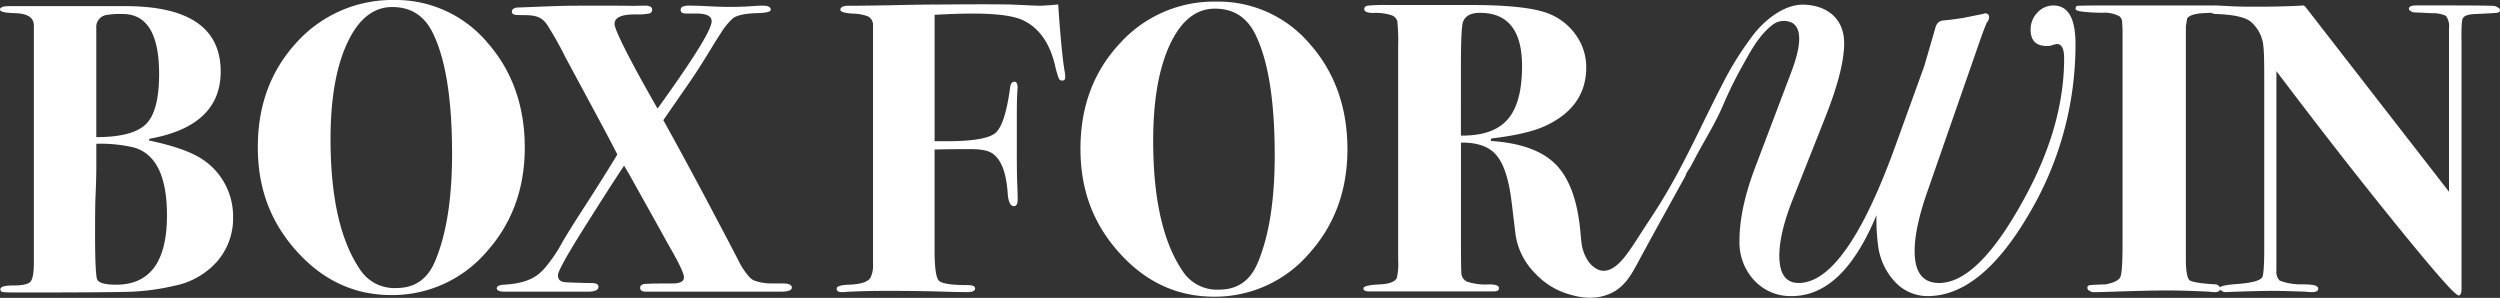
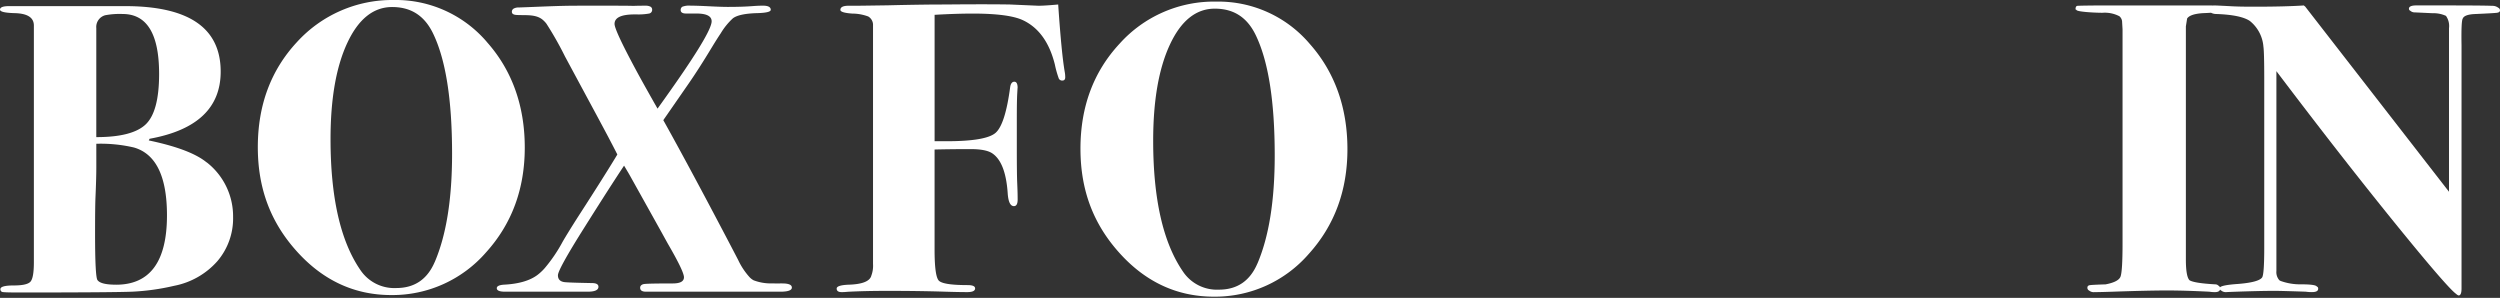
<svg xmlns="http://www.w3.org/2000/svg" width="563.936" height="67.19" viewBox="0 0 563.936 67.19">
  <rect x="0" y="0" width="563.936" height="67.19" fill="#333333" stroke="none" />
  <g id="logo_header" data-name="logo header" transform="translate(-478.655 -65)">
    <g id="LOGO_BFW-13" transform="translate(478.655 65)">
      <path id="Tracé_1025" data-name="Tracé 1025" d="M54.831,55.3q-3.638-2.988-13.051-4.956l.187-.375Q58,47.073,58,34.824,58,20.053,36.467,20.05H10.27c-1.371,0-2.05.264-2.05.791q0,.7,3.3.791,4.341.1,4.341,2.8v53.4q0,3.453-.744,4.341t-3.778.885q-3.031,0-3.029.838a.6.6,0,0,0,.562.656c.375.059,1.552.094,3.544.094q21.343,0,25.728-.187a51.914,51.914,0,0,0,9.32-1.312,17.4,17.4,0,0,0,9.789-5.565A14.854,14.854,0,0,0,60.8,67.622,15.435,15.435,0,0,0,54.837,55.28ZM29.941,24.994a2.736,2.736,0,0,1,2.009-2.888,17.565,17.565,0,0,1,3.931-.281q8.233,0,8.23,13.52,0,8.479-3.017,11.37T29.941,49.6V24.994Zm4.475,57.894c-2.3,0-3.7-.34-4.194-1.025q-.562-.65-.557-10.72,0-5.87.094-8.02.185-4.288.187-6.619V51.1a32.869,32.869,0,0,1,8.476.838q7.46,2.144,7.463,15.289,0,15.658-11.47,15.664Z" transform="translate(-8.22 -18.668)" fill="#fff" />
      <path id="Tracé_1026" data-name="Tracé 1026" d="M380.362,19.389c-1.992.187-3.48.281-4.475.281l-6.432-.281q-5.87-.088-14.358,0-5.685,0-13.145.187-6.713.1-7.082.094H333.1q-1.863,0-1.863.931,0,.65,2.689.838a10.561,10.561,0,0,1,3.585.65,2.2,2.2,0,0,1,1.09,1.769V77.927a6.3,6.3,0,0,1-.375,2.607q-.466,1.863-4.844,2.05c-1.992.059-2.982.351-2.982.885s.375.8,1.119.8a10.64,10.64,0,0,0,1.306-.07q3.919-.211,9.045-.211,7.267,0,13.051.187c1.927.059,3.573.094,4.938.094,1.177,0,1.769-.281,1.769-.838,0-.5-.568-.744-1.7-.744q-5.553,0-6.5-1.025c-.627-.685-.943-3.011-.943-6.994V52.105q3.374-.088,8.148-.094,3.559,0,4.968,1.025,2.9,2.056,3.374,8.857c.123,1.992.592,2.982,1.406,2.982q.844,0,.844-1.494t-.094-3.591q-.1-2.1-.094-8.623V45.111c0-2.613.029-4.487.094-5.641.053-.955.082-1.4.088-1.347-.018-.873-.264-1.312-.744-1.312s-.814.4-.937,1.213q-1.125,8.479-3.327,10.345t-11.007,1.863H352.49V21.72q4.859-.281,8.605-.281,8.137,0,11.318,1.494,5.334,2.513,7.2,9.976a22.931,22.931,0,0,0,.89,3.169.825.825,0,0,0,.8.469c.434,0,.656-.246.656-.738a6.42,6.42,0,0,0-.094-1.107q-.747-4.244-1.494-15.307Z" transform="translate(-141.669 -18.376)" fill="#fff" />
      <path id="Tracé_1027" data-name="Tracé 1027" d="M400.09,51.42v0Z" transform="translate(-170.536 -31.661)" fill="#fff" />
      <path id="Tracé_1028" data-name="Tracé 1028" d="M454.952,18.31a28.6,28.6,0,0,0-21.862,9.507q-8.813,9.507-8.81,23.678c0,9.443,2.952,17.058,8.857,23.584s12.987,9.789,21.253,9.789a28,28,0,0,0,21.393-9.648q8.717-9.648,8.717-23.631c0-9.32-2.829-17.357-8.482-23.725a27.049,27.049,0,0,0-21.071-9.554Zm9.226,59.112q-2.513,5.861-8.67,5.864a9.22,9.22,0,0,1-8.113-4.095q-6.713-9.771-6.713-29.506,0-13.593,3.778-21.686t10.117-8.1c4.229,0,7.211,1.921,9.138,5.77q4.385,8.848,4.382,27.368,0,15.263-3.913,24.387Z" transform="translate(-180.555 -17.947)" fill="#fff" />
      <path id="Tracé_1029" data-name="Tracé 1029" d="M902.809,20.3a2.161,2.161,0,0,0-1.412-.428q-1.59-.088-11-.094h-6.057c-1.119,0-1.675.252-1.675.75a.519.519,0,0,0,.328.469A1.445,1.445,0,0,0,884,21.35l4.007.187a6.7,6.7,0,0,1,3.011.6,3.971,3.971,0,0,1,.685,2.788V61.811L859.2,19.956h-.082l-.135-.17q-4.288.281-11.189.281-3.357,0-5.032-.094c-2.3-.123-3.638-.187-4.007-.187a3.456,3.456,0,0,0-.369.023,3.675,3.675,0,0,0-.375-.023H813.494c-1.371,0-5.413.035-5.659.094s-.375.31-.375.744c0,.059.082.117.217.164h0c0,.433,4.1.65,5.846.65a7.126,7.126,0,0,1,3.825.779,1.761,1.761,0,0,1,.621,1.388c0-.059.029.469.094,1.587V73.48c0,4.229-.158,6.725-.469,7.5s-1.429,1.353-3.357,1.722c-2.05.064-3.251.123-3.591.187s-.515.246-.515.557a.681.681,0,0,0,.392.65,1.623,1.623,0,0,0,1.224.357c.867,0,2.2-.035,4.007-.094q8.11-.281,12.307-.281c2.8,0,5.876.094,9.6.281a7.838,7.838,0,0,0,1.213.094c.685,0,1.084-.193,1.183-.58a.654.654,0,0,0,.27.228,1.634,1.634,0,0,0,1.207.346c0-.006.767-.041,2.285-.094q5.316-.185,8.576-.187,1.4,0,6.994.187a9.172,9.172,0,0,0,1.4.094c.931,0,1.4-.246,1.4-.744a.536.536,0,0,0-.094-.375.566.566,0,0,0-.205-.135c-.006-.006-.006-.023-.018-.029q-.378-.466-3.48-.469a13.042,13.042,0,0,1-4.616-.744,1.925,1.925,0,0,1-.328-.17,2.745,2.745,0,0,1-.68-2.085V34.606q14.885,19.683,27.327,35,11.309,13.91,13.239,15.266a1.307,1.307,0,0,0,.545.334c.433,0,.65-.527.65-1.588V28.707c-.064-3.6.029-5.594.275-5.963.246-.621,1.183-.961,2.829-1.025,2.8-.123,4.423-.217,4.886-.281s.685-.246.685-.557a.643.643,0,0,0-.387-.58ZM840.036,83.374A.673.673,0,0,0,839.7,83a.97.97,0,0,0-.668-.3c-3.187-.176-5.126-.48-5.858-.926-.551-.557-.826-2.109-.826-4.68V24.507l.281-1.769q.65-1.019,3.544-1.213c.773-.029,1.388-.059,1.851-.094a2.554,2.554,0,0,0,1.131.281c3.72.123,6.256.65,7.627,1.576a8.229,8.229,0,0,1,3.058,5.8q.184,1.213.187,7.076V74.423q0,5.958-.469,6.7-.747,1.116-5.5,1.488c-2.372.164-3.708.416-4.024.767Z" transform="translate(-339.271 -18.556)" fill="#fff" />
      <path id="Tracé_1030" data-name="Tracé 1030" d="M865.667,130.18h0Z" transform="translate(-363.362 -64.284)" fill="#fff" />
      <path id="Tracé_1031" data-name="Tracé 1031" d="M159.243,27.244a27.049,27.049,0,0,0-21.071-9.554A29.067,29.067,0,0,0,116.31,27.2Q107.5,36.7,107.5,50.875c0,9.443,2.952,17.058,8.857,23.584s12.987,9.789,21.253,9.789A28,28,0,0,0,159,74.6q8.717-9.648,8.717-23.631c0-9.32-2.829-17.357-8.482-23.725ZM147.4,76.8q-2.513,5.861-8.67,5.864a9.22,9.22,0,0,1-8.113-4.095q-6.713-9.771-6.713-29.506,0-13.593,3.778-21.686t10.117-8.1c4.229,0,7.211,1.921,9.138,5.77q4.385,8.848,4.382,27.368,0,15.263-3.913,24.387Z" transform="translate(-49.343 -17.69)" fill="#fff" />
-       <path id="Tracé_1032" data-name="Tracé 1032" d="M688.932,19.665a4.844,4.844,0,0,0-3.673,1.623,5.412,5.412,0,0,0-1.517,3.831q0,3.682,3.655,3.685a2.875,2.875,0,0,0,1.008-.111,5.949,5.949,0,0,1,1.259-.334c1.1,0,1.64,1.084,1.64,3.239q0,14.437-8.078,29.9-10.9,20.772-20.134,20.766-5.518,0-5.512-7.217,0-5.158,2.823-13.256l12.056-34.614q.773-2.206,1.412-3.685a1.817,1.817,0,0,0,.516-1.177c0-.574-.334-.867-.99-.879a6.554,6.554,0,0,1-1.2.293l-3.591.732-3.075.439-1.541.146q-1.415.149-1.8,1.91l-2.437,8.377L653.216,51.4q-11.159,30.86-21.8,30.86-4.358,0-4.358-6.174,0-4.991,2.952-12.489l7.568-19.1q4.1-10.43,4.106-16.314c0-5.465-3.743-8.535-9.08-8.7-4.37-.141-8.717,3.38-11.241,6.573a71.3,71.3,0,0,0-7.252,11.575c-1.757,3.392-3.427,6.83-5.108,10.257-2.449,4.973-4.938,9.941-7.785,14.7-1.242,2.091-2.56,4.147-3.907,6.168-1.283,1.921-2.484,3.913-3.8,5.811-1.476,2.132-4.194,5.922-7.264,4.71a5.481,5.481,0,0,1-2.548-2.337,9.454,9.454,0,0,1-1.283-3.9c-.082-.7-.152-1.435-.223-2.208q-.931-10.535-5.5-15.242t-14.727-5.36l.094-.562q8.014-.931,12.12-2.794,9.323-4.288,9.32-13.239a12.389,12.389,0,0,0-2.238-7.176,13.5,13.5,0,0,0-5.969-4.85q-4.754-2.047-17.808-2.05h-18.74a39.7,39.7,0,0,0-4.475.141c-.562.094-.838.357-.838.8,0,.562.685.844,2.05.844a11.405,11.405,0,0,1,4.194.562,1.931,1.931,0,0,1,1.213,1.353A46.445,46.445,0,0,1,541.078,29V77.154a14.836,14.836,0,0,1-.281,3.925q-.562,1.309-3.732,1.494-3.822.167-3.825.92c0,.445.433.668,1.306.668H562.7c.744,0,1.119-.246,1.119-.744,0-.562-.744-.838-2.238-.838a13.227,13.227,0,0,1-4.938-.609,2.207,2.207,0,0,1-1.306-2.2q-.1-.562-.094-7.949V50.6q5.5-.088,7.973,2.806t3.4,10.187l.931,7.662a15.592,15.592,0,0,0,4.569,8.974,16.72,16.72,0,0,0,8.476,4.839c.059.018.117.041.182.059a15.091,15.091,0,0,0,3.146.451c.187.012.369.029.557.041v-.041a10.8,10.8,0,0,0,4.733-1.06c3.07-1.511,4.5-4.183,6.045-7.053,1.927-3.591,3.9-7.158,5.87-10.726.275-.5.551-1,.826-1.5l4.007-7.258c0-.457.761-1.377.984-1.787.328-.6.656-1.2.972-1.8,2.132-4.124,4.669-8.019,6.491-12.319a89.871,89.871,0,0,1,4.311-8.758c1.9-3.415,3.784-7.024,6.959-9.4a4.185,4.185,0,0,1,4.347-.3c3.316,2.074.316,9.537-.662,12.114l-7.7,20.327q-3.594,9.428-3.591,16.642a12.594,12.594,0,0,0,3.333,8.986,11.131,11.131,0,0,0,8.465,3.532q11.546,0,19.109-18.265a43.981,43.981,0,0,0,.387,7.071,14.613,14.613,0,0,0,3.978,8.178,9.946,9.946,0,0,0,7.182,3.017q11.924,0,22.635-18.154a74.909,74.909,0,0,0,10.708-38.68q0-8.708-4.938-8.711Zm-133.7,13.872q0-8.857.469-10.163.747-2.047,3.819-2.05,9.507,0,9.507,12.026,0,8.295-3.263,12.026t-10.533,3.638V33.536Z" transform="translate(-225.687 -18.429)" fill="#fff" />
      <path id="Tracé_1033" data-name="Tracé 1033" d="M263.93,82.525c-.826.018-1.582.012-2.267,0a10.921,10.921,0,0,1-4.212-.7,3.58,3.58,0,0,1-.885-.674,15.63,15.63,0,0,1-2.613-3.937q-1.186-2.285-2.331-4.464-6.019-11.467-10.773-20.2-1.081-1.986-2.091-3.819-.861-1.564-1.681-3.029l5.688-8.207q2.329-3.357,5.313-8.295,1.081-1.784,1.962-3.1a15.108,15.108,0,0,1,2.747-3.38q1.441-1.072,5.641-1.166c1.921-.064,2.888-.31,2.888-.744,0-.621-.592-.937-1.769-.937-.685,0-1.429.035-2.238.094-1.617.129-3.515.187-5.688.187q-1.4,0-4.194-.141t-4.194-.141a4.288,4.288,0,0,0-1.863.246.836.836,0,0,0-.375.744v.023c.012.5.416.762,1.213.762h2.331q3.444,0,3.444,1.763a2.065,2.065,0,0,1-.076.515Q247.117,27.2,237.563,40.6q-.852,1.2-1.787,2.5-3.55-6.247-5.038-9.045-4.657-8.664-4.657-10.064c0-1.429,1.517-2.144,4.563-2.144h.392a13.5,13.5,0,0,0,2.87-.2.839.839,0,0,0,.656-.879.724.724,0,0,0-.422-.685,2.282,2.282,0,0,0-1.072-.2h-.838c-.568,0-1.2.018-1.892.041-1.136-.029-2.326-.041-3.579-.041h-9.015c-4.458,0-8.793.252-13.233.4a2.3,2.3,0,0,0-1.16.24.816.816,0,0,0-.375,1.019c.193.346.65.41,1.049.433,2.08.123,4.481-.264,6.063,1.277a5.33,5.33,0,0,1,.621.685,75.38,75.38,0,0,1,4.2,7.41L220.323,41.4q2.583,4.78,4.2,7.832a.947.947,0,0,0,.059.105c.3.58.58,1.113.832,1.593.562,1.072.99,1.91,1.295,2.519-.545.92-1.277,2.1-2.185,3.562q-2.5,4.016-6.848,10.749c-1.494,2.349-2.577,4.118-3.263,5.29a34.368,34.368,0,0,1-4.083,6.034,11.48,11.48,0,0,1-1.646,1.541q-2.557,1.907-7.4,2.179c-1.177.059-1.769.328-1.769.8q0,.791,1.863.791h18.646q2.425,0,2.425-1.113c0-.551-.5-.832-1.494-.832q-4.754-.088-5.87-.187c-1.183-.059-1.775-.586-1.775-1.57q0-1.3,5.829-10.562,3.049-4.842,5.389-8.494,2.144-3.33,3.7-5.676c.557.931.961,1.617,1.213,2.05q4.569,8.189,7.34,13.163.721,1.318,1.33,2.408,3.33,5.729,3.6,7.3a1.04,1.04,0,0,1,.029.252q0,1.4-2.519,1.4-5.5,0-6.432.129a1.238,1.238,0,0,0-.738.322.726.726,0,0,0-.193.521c0,.48.281.767.855.855a2.661,2.661,0,0,0,.451.035h30.3q2.61,0,2.613-.931t-2.144-.931Z" transform="translate(-87.454 -18.597)" fill="#fff" />
    </g>
  </g>
</svg>